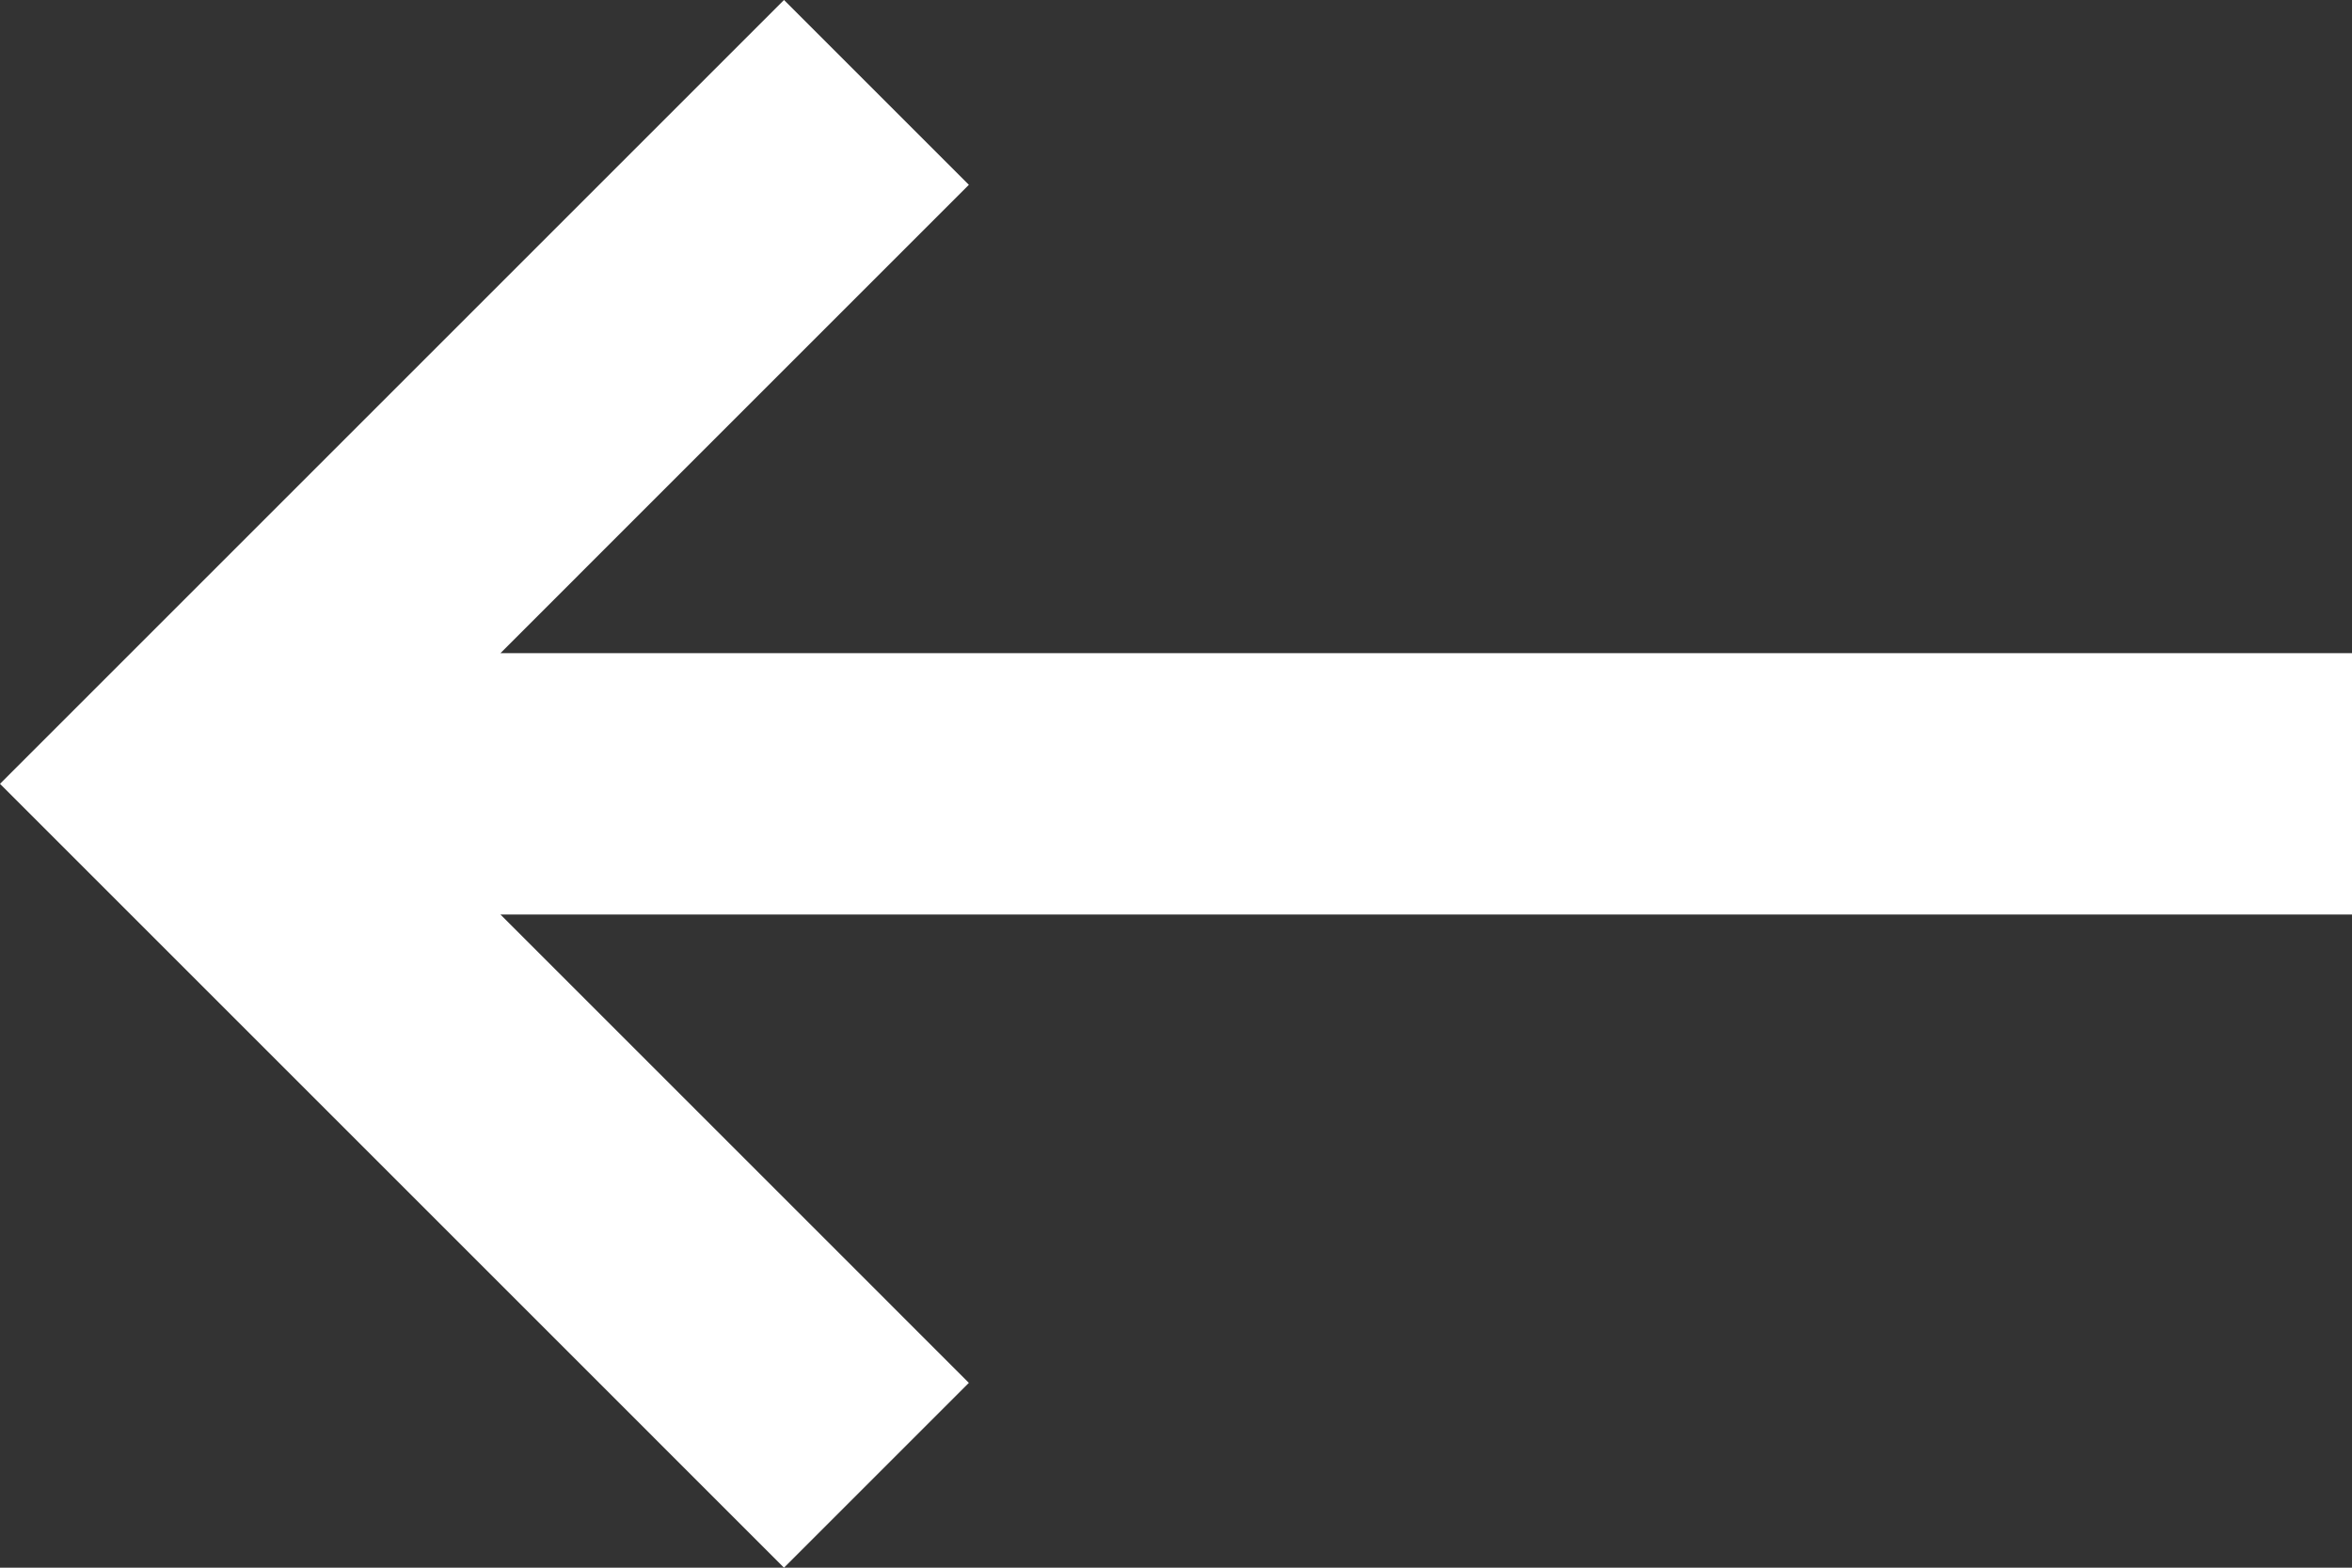
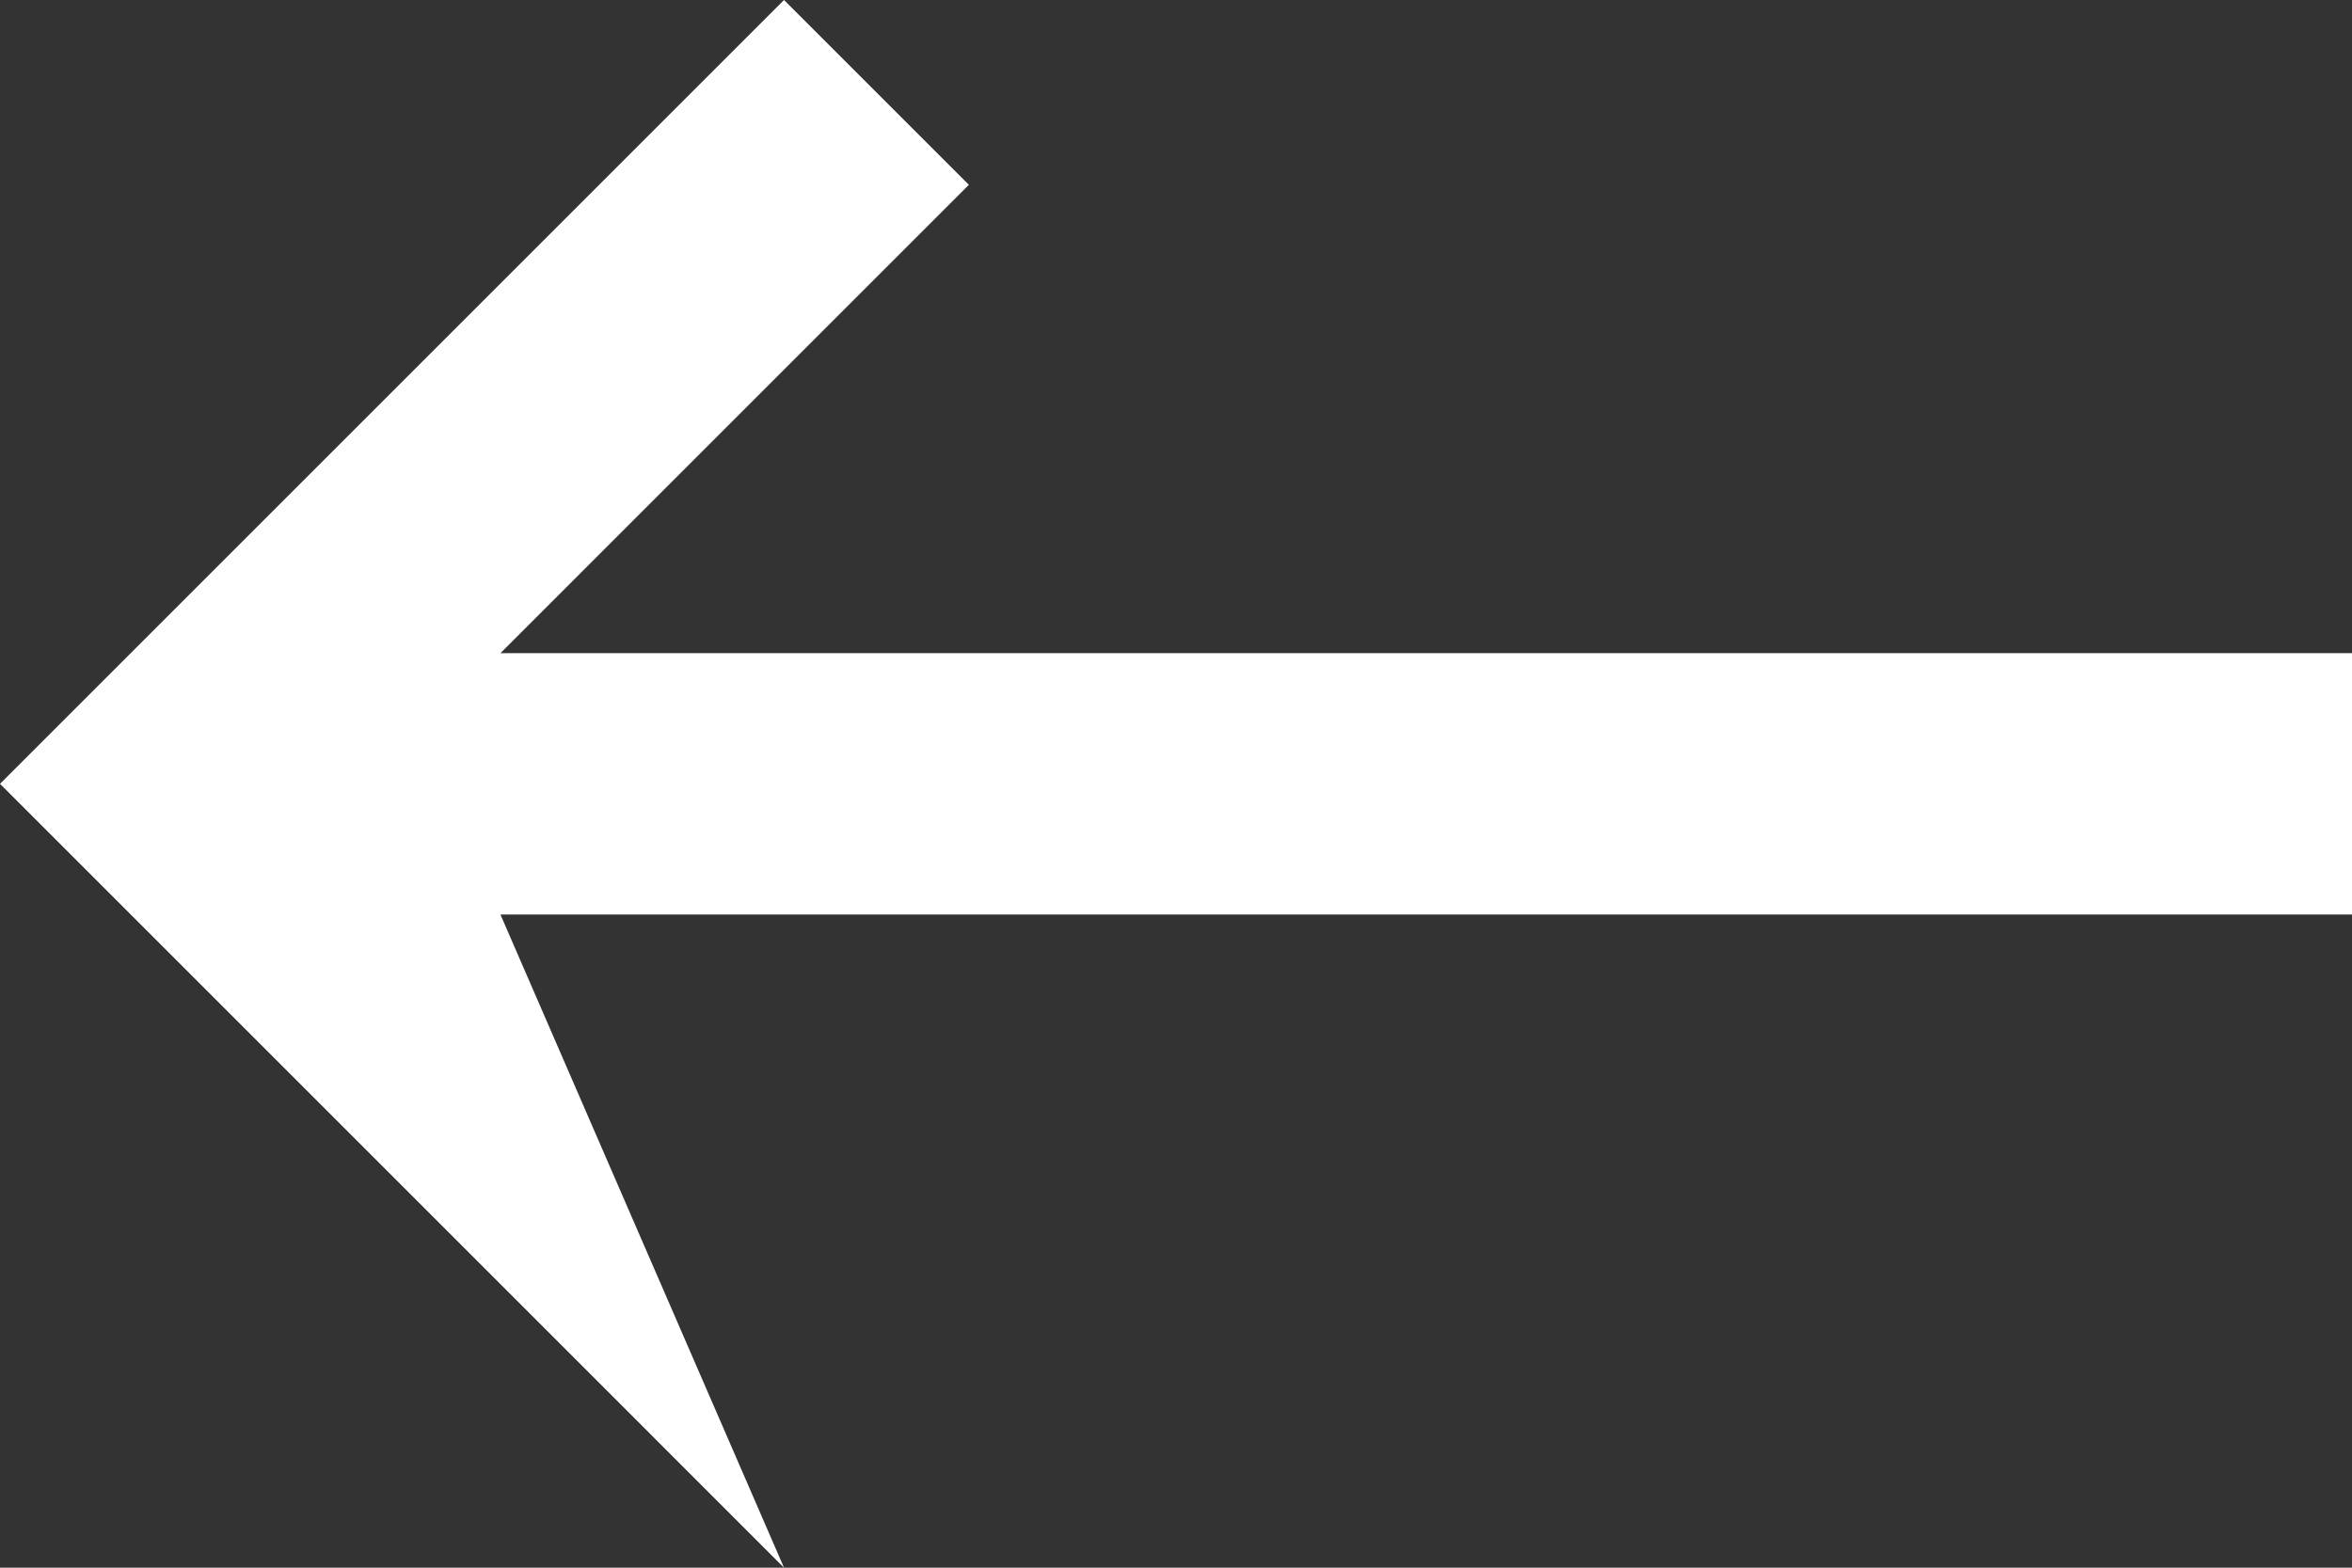
<svg xmlns="http://www.w3.org/2000/svg" width="30" height="20" viewBox="0 0 30 20" fill="none">
  <rect x="0" y="0" width="30" height="20" fill="#333333" stroke="none" />
-   <path d="M30 8.333L6.383 8.333L12.358 2.358L10 1.74846e-06L-1.74846e-06 10L10 20L12.358 17.642L6.383 11.667L30 11.667L30 8.333Z" fill="white" />
+   <path d="M30 8.333L6.383 8.333L12.358 2.358L10 1.74846e-06L-1.74846e-06 10L10 20L6.383 11.667L30 11.667L30 8.333Z" fill="white" />
</svg>